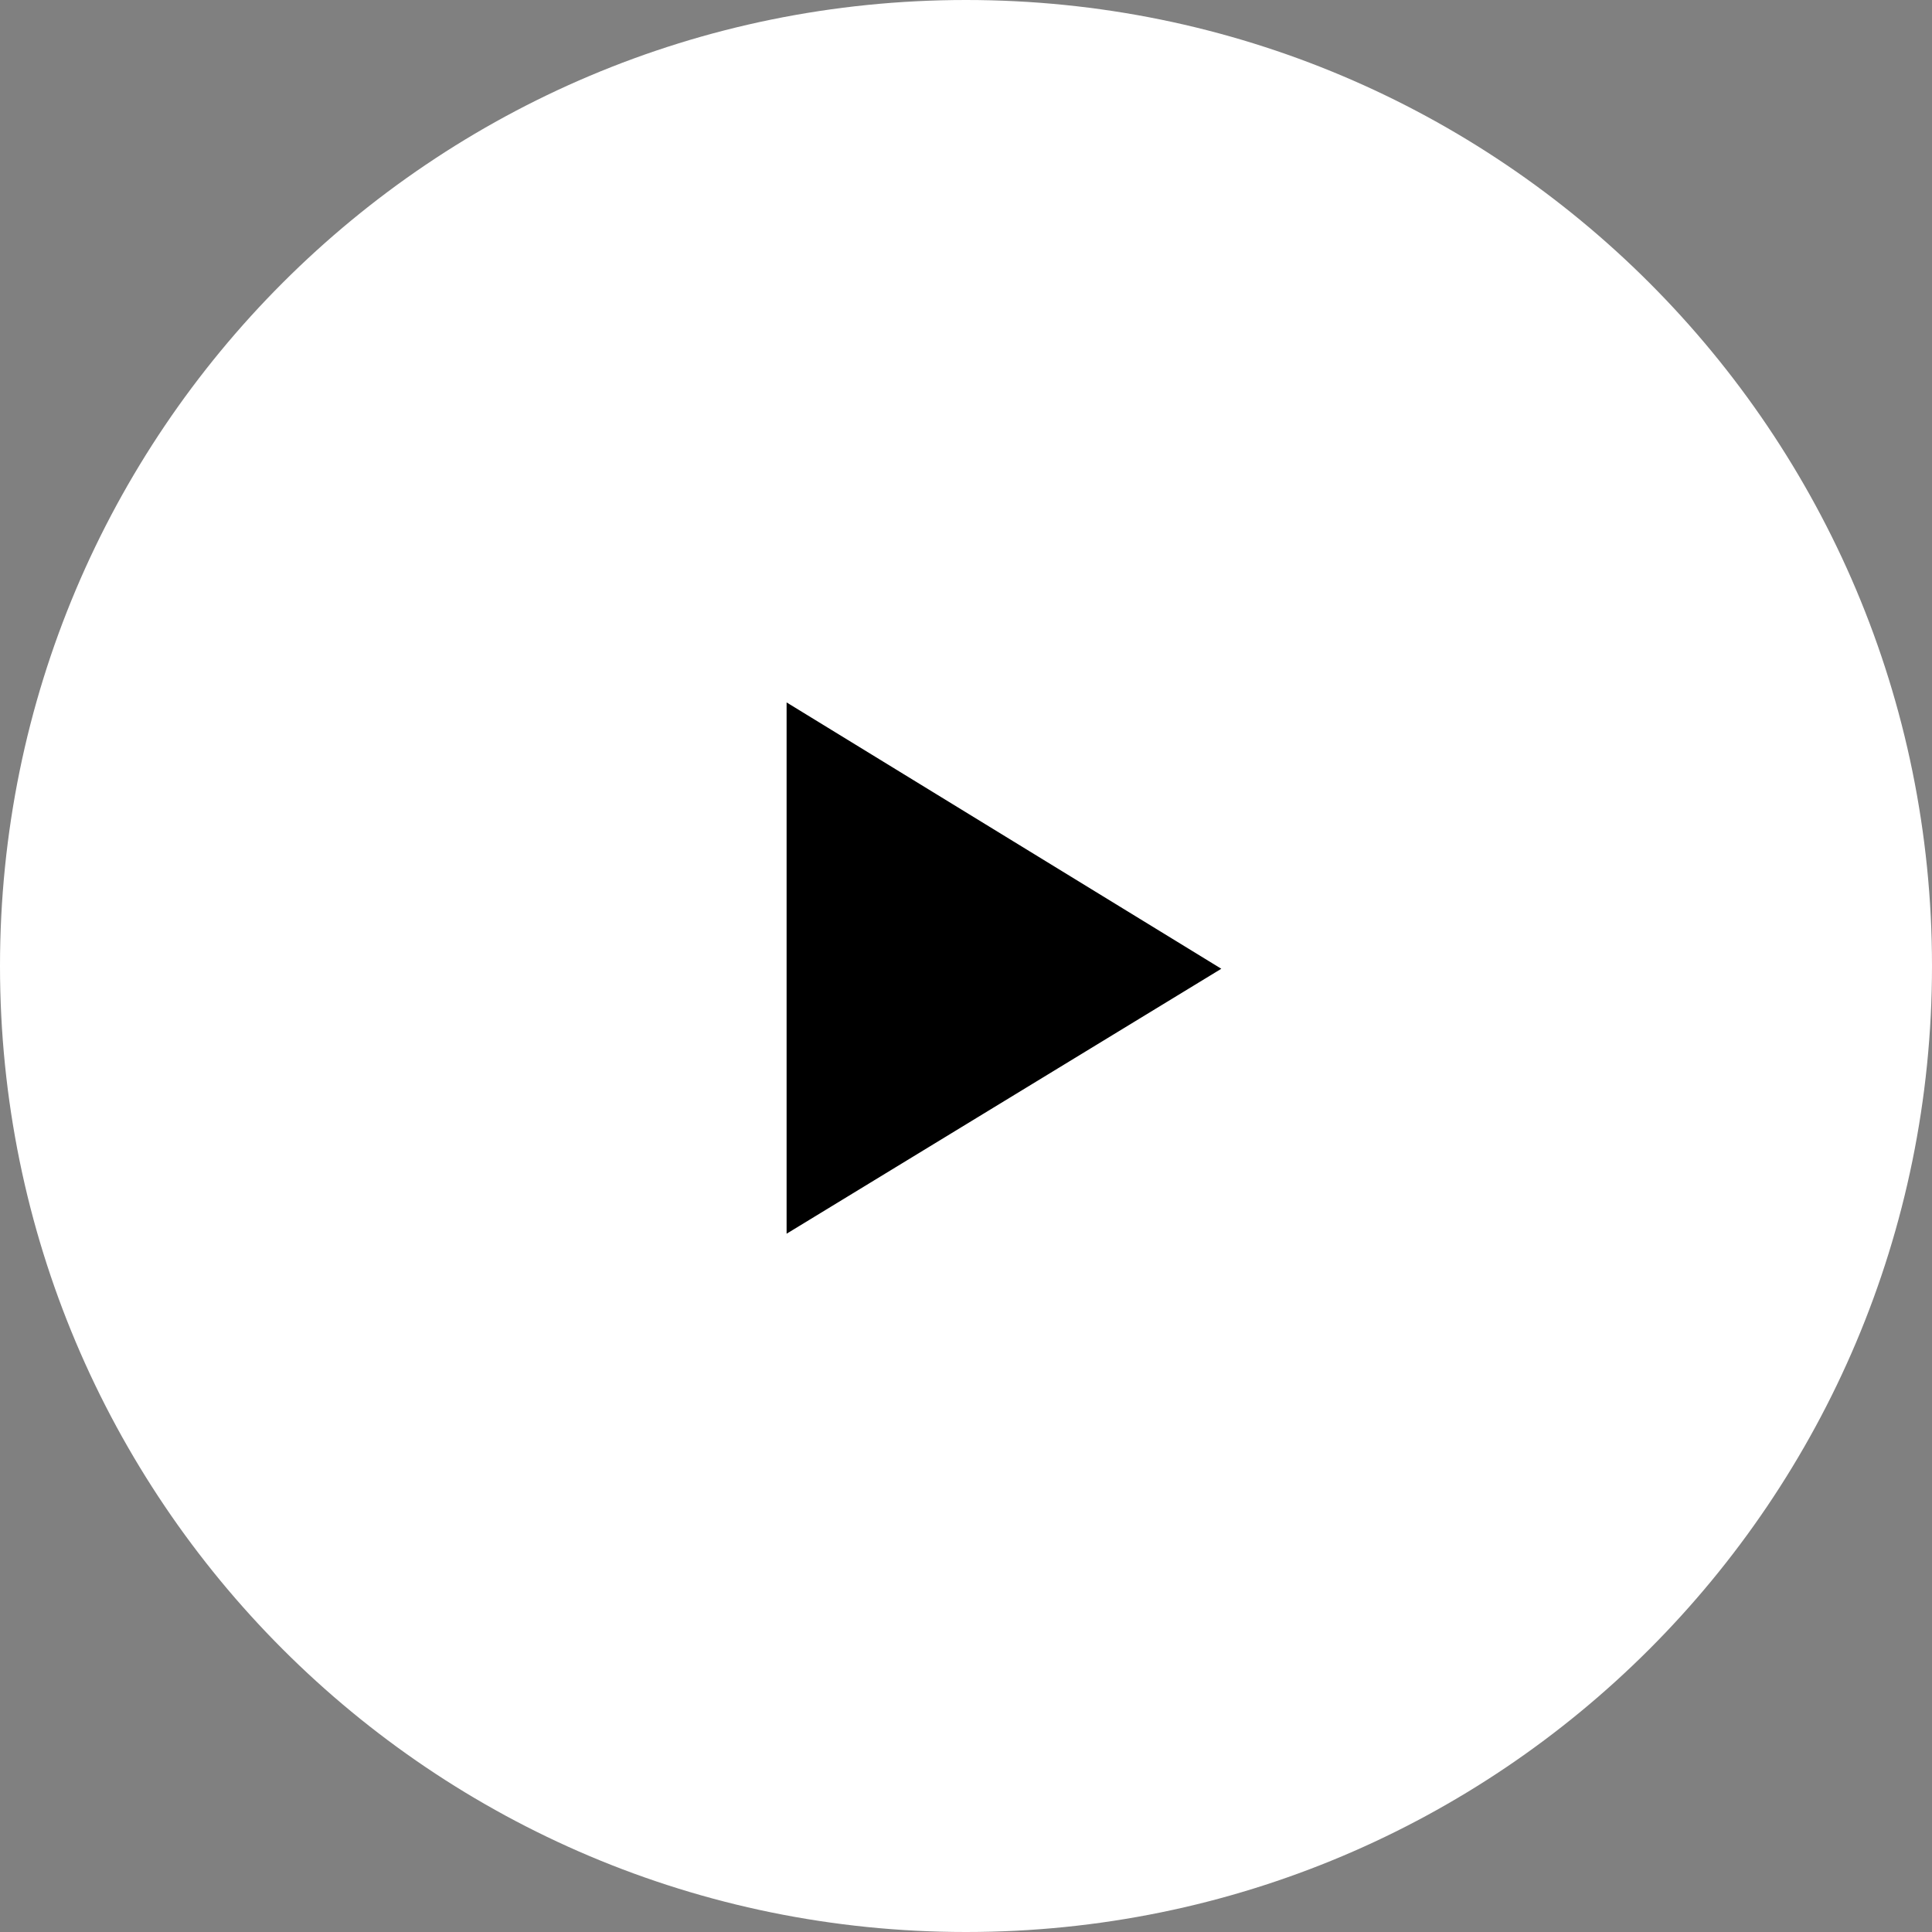
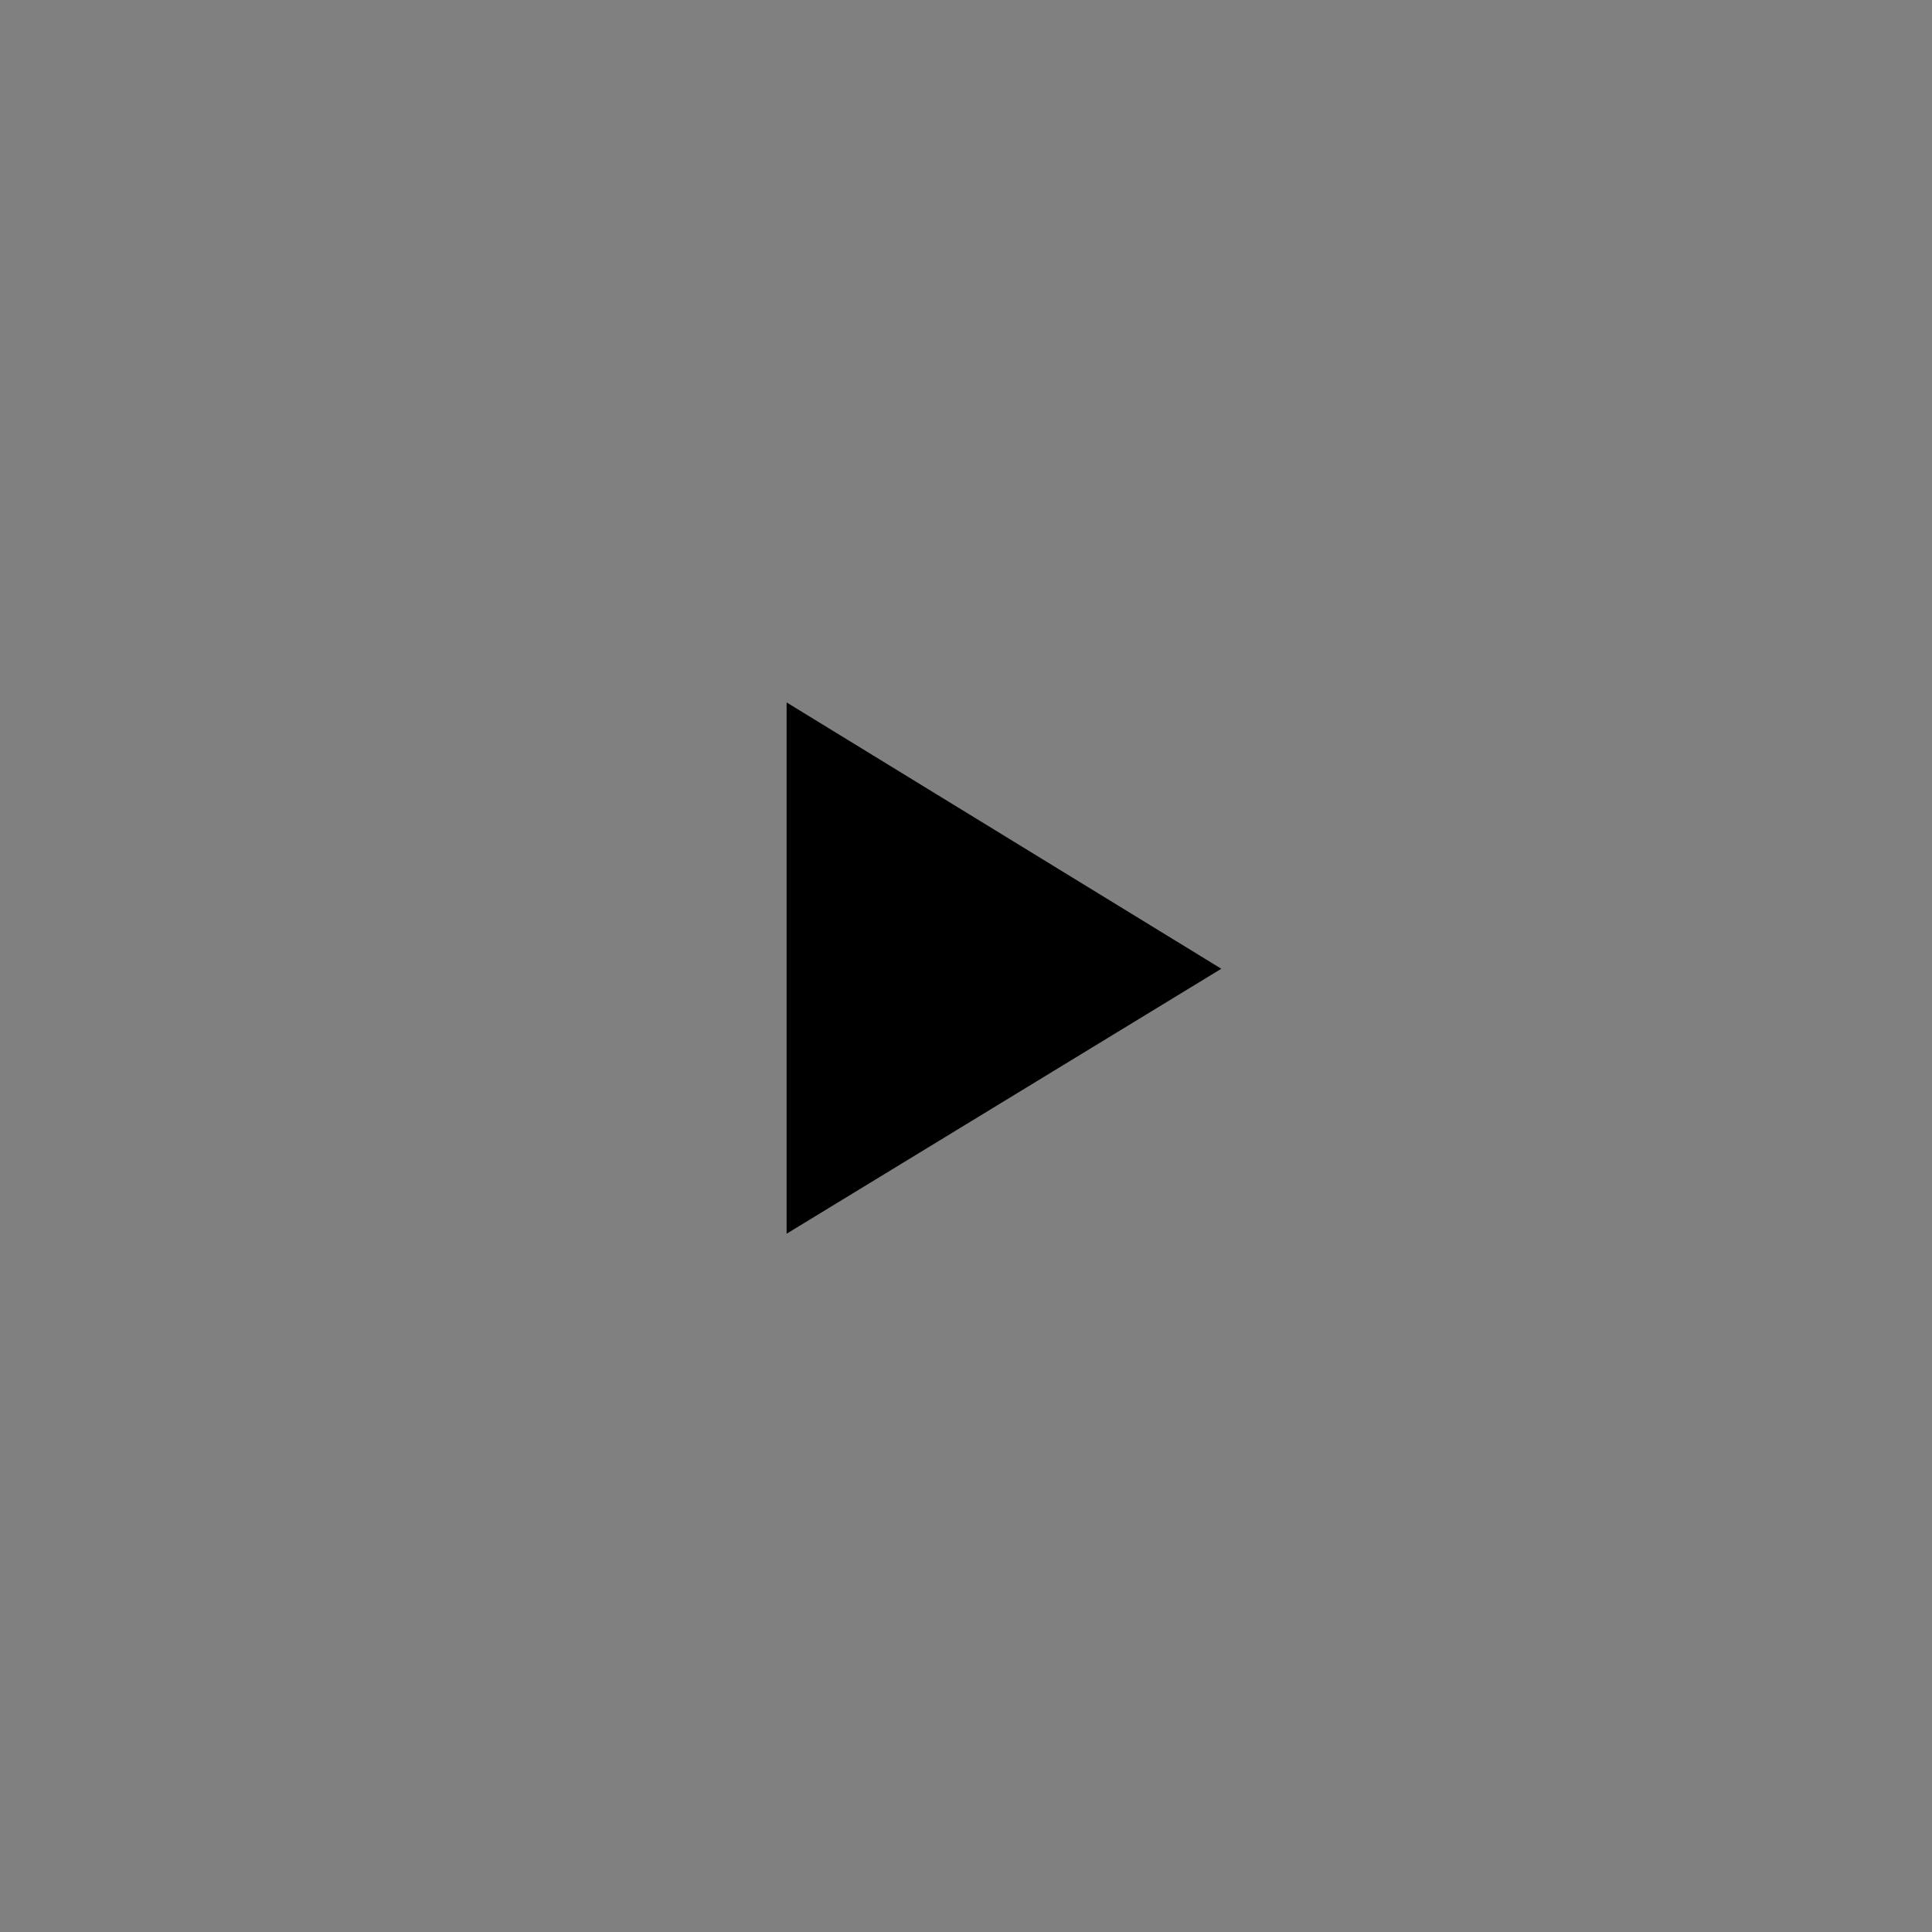
<svg xmlns="http://www.w3.org/2000/svg" class="video__play-button-icon video__play-button-icon--play" viewBox="0 0 140 140">
  <rect x="0" y="0" width="140" height="140" fill="#808080" stroke="none" />
-   <path fill-rule="evenodd" clip-rule="evenodd" fill="white" d="M70 140L70 140c-38.7 0-70-31.3-70-70l0 0C0 31.3 31.3 0 70 0l0 0c38.7 0 70 31.3 70 70l0 0C140 108.7 108.7 140 70 140z" />
  <polygon fill-rule="evenodd" clip-rule="evenodd" points="57 50.9 57 89.4 88.5 70.2 " />
</svg>